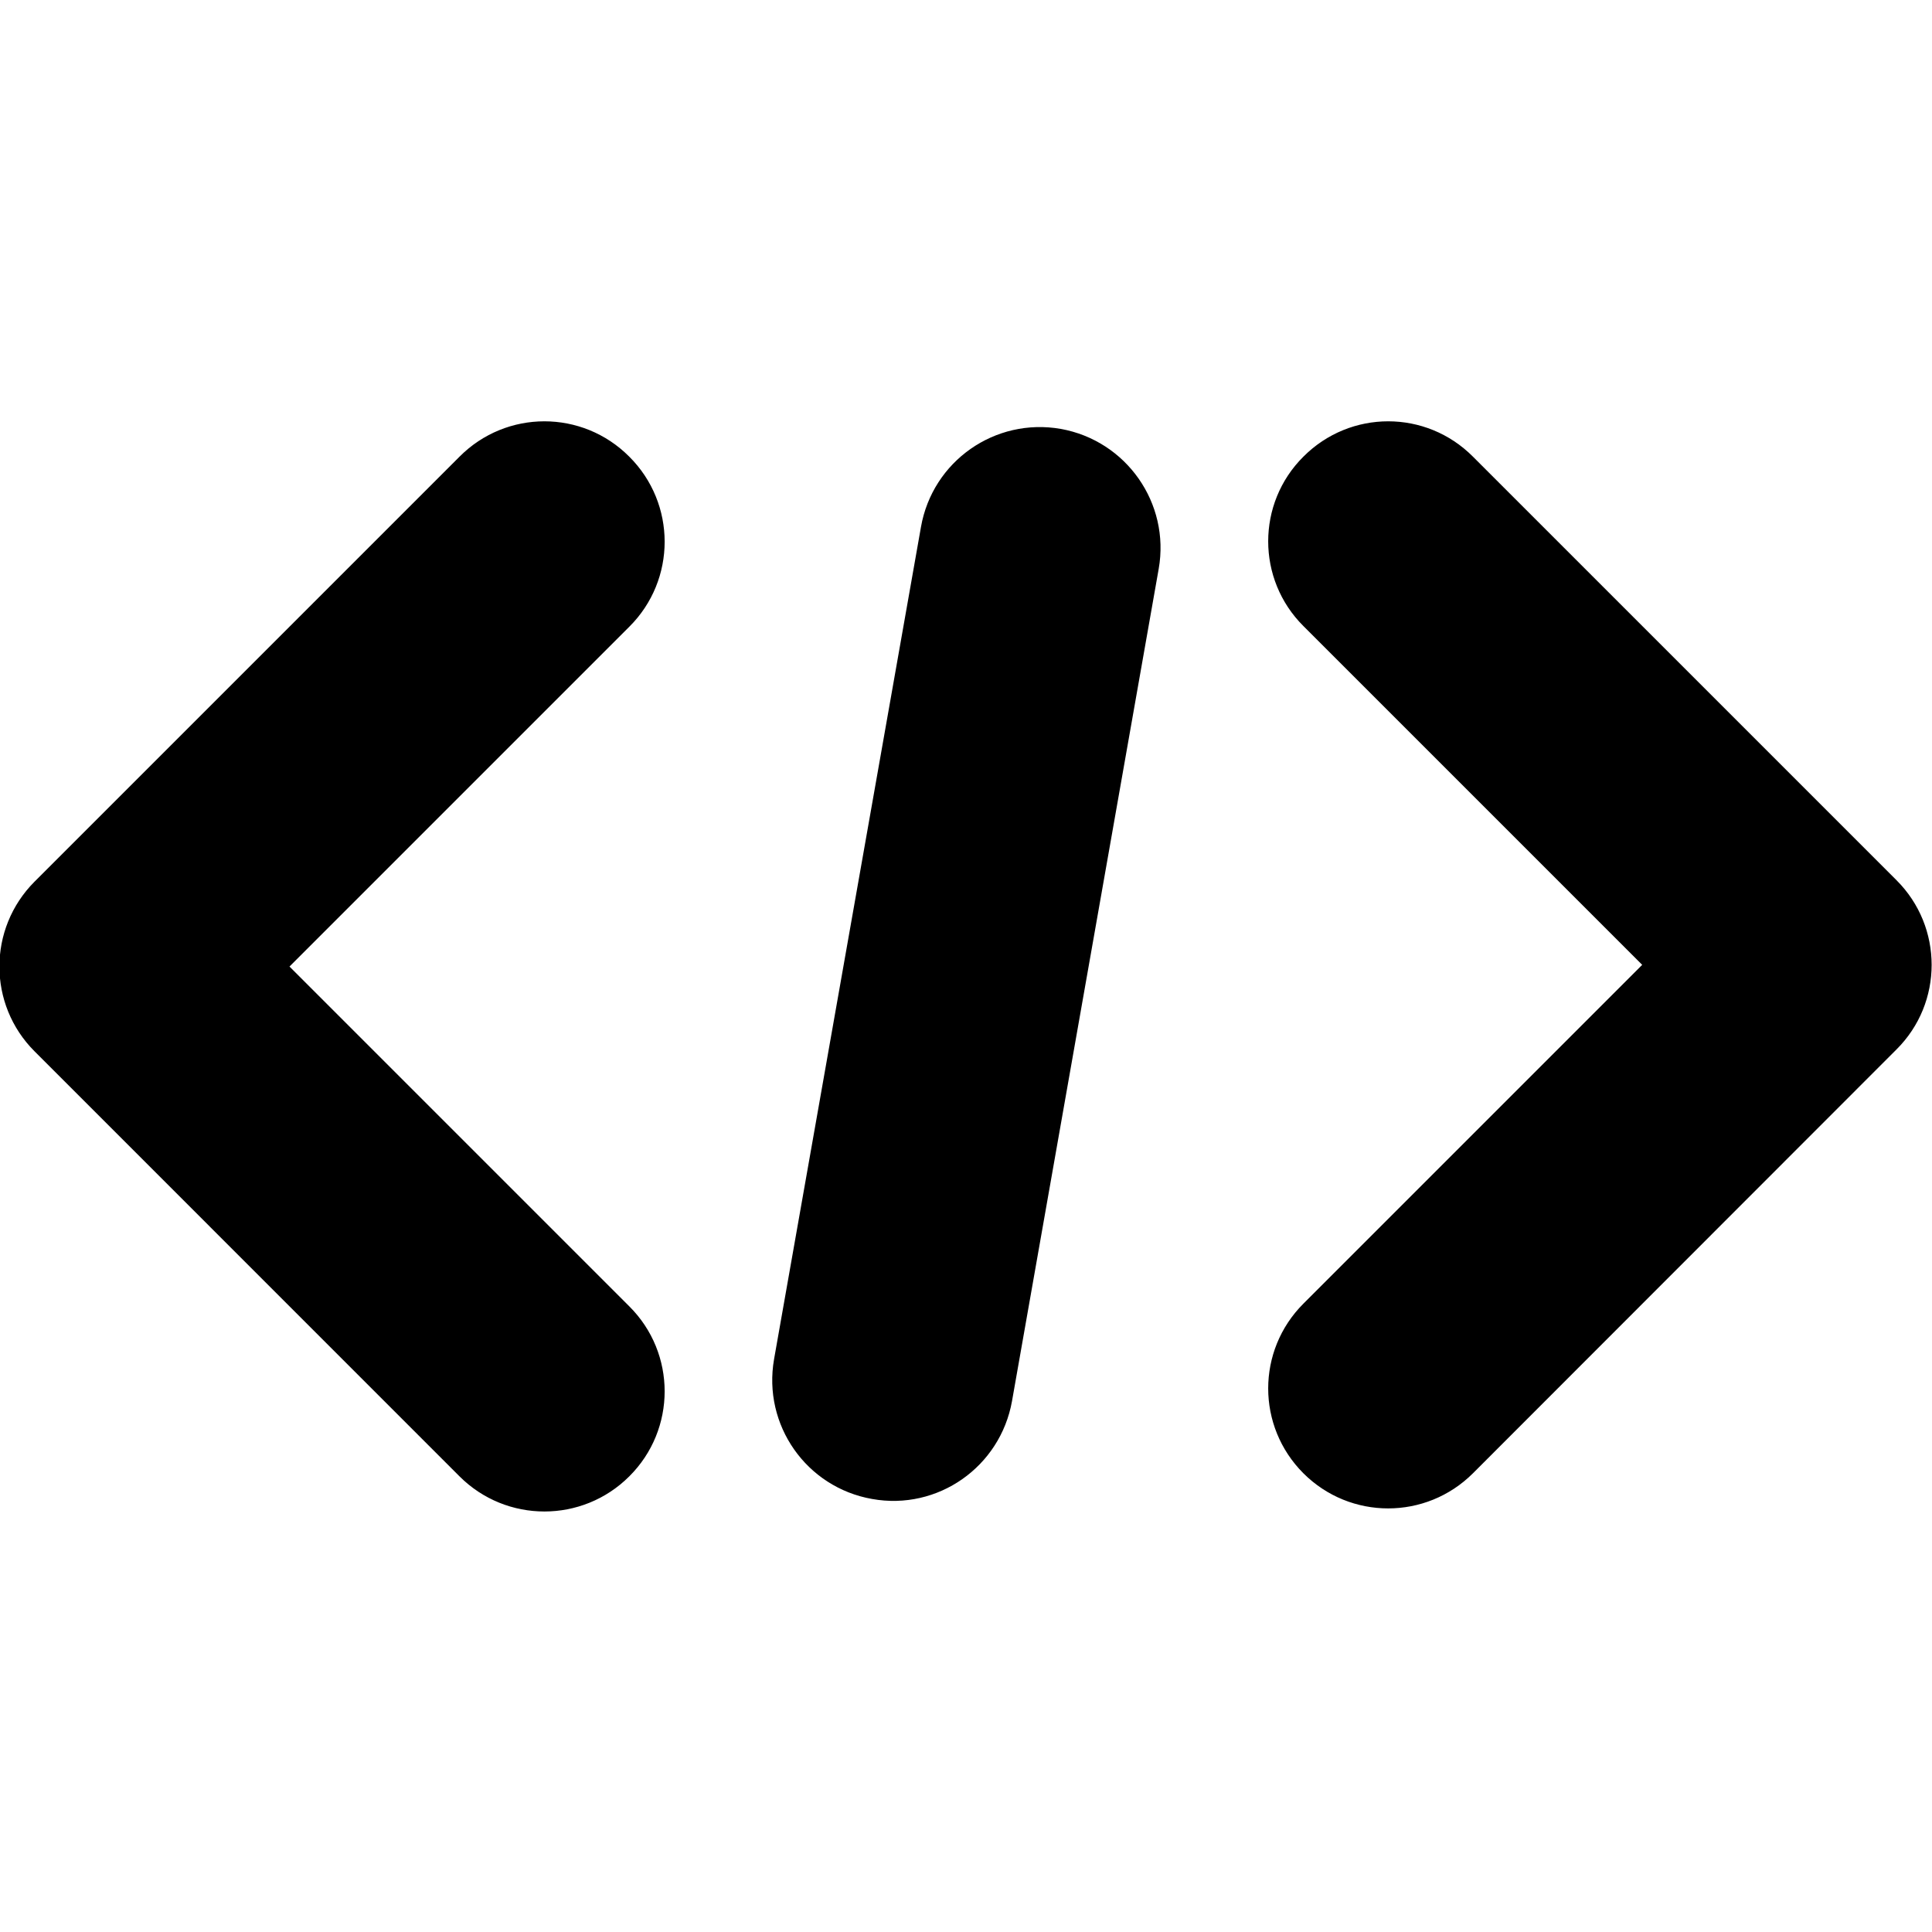
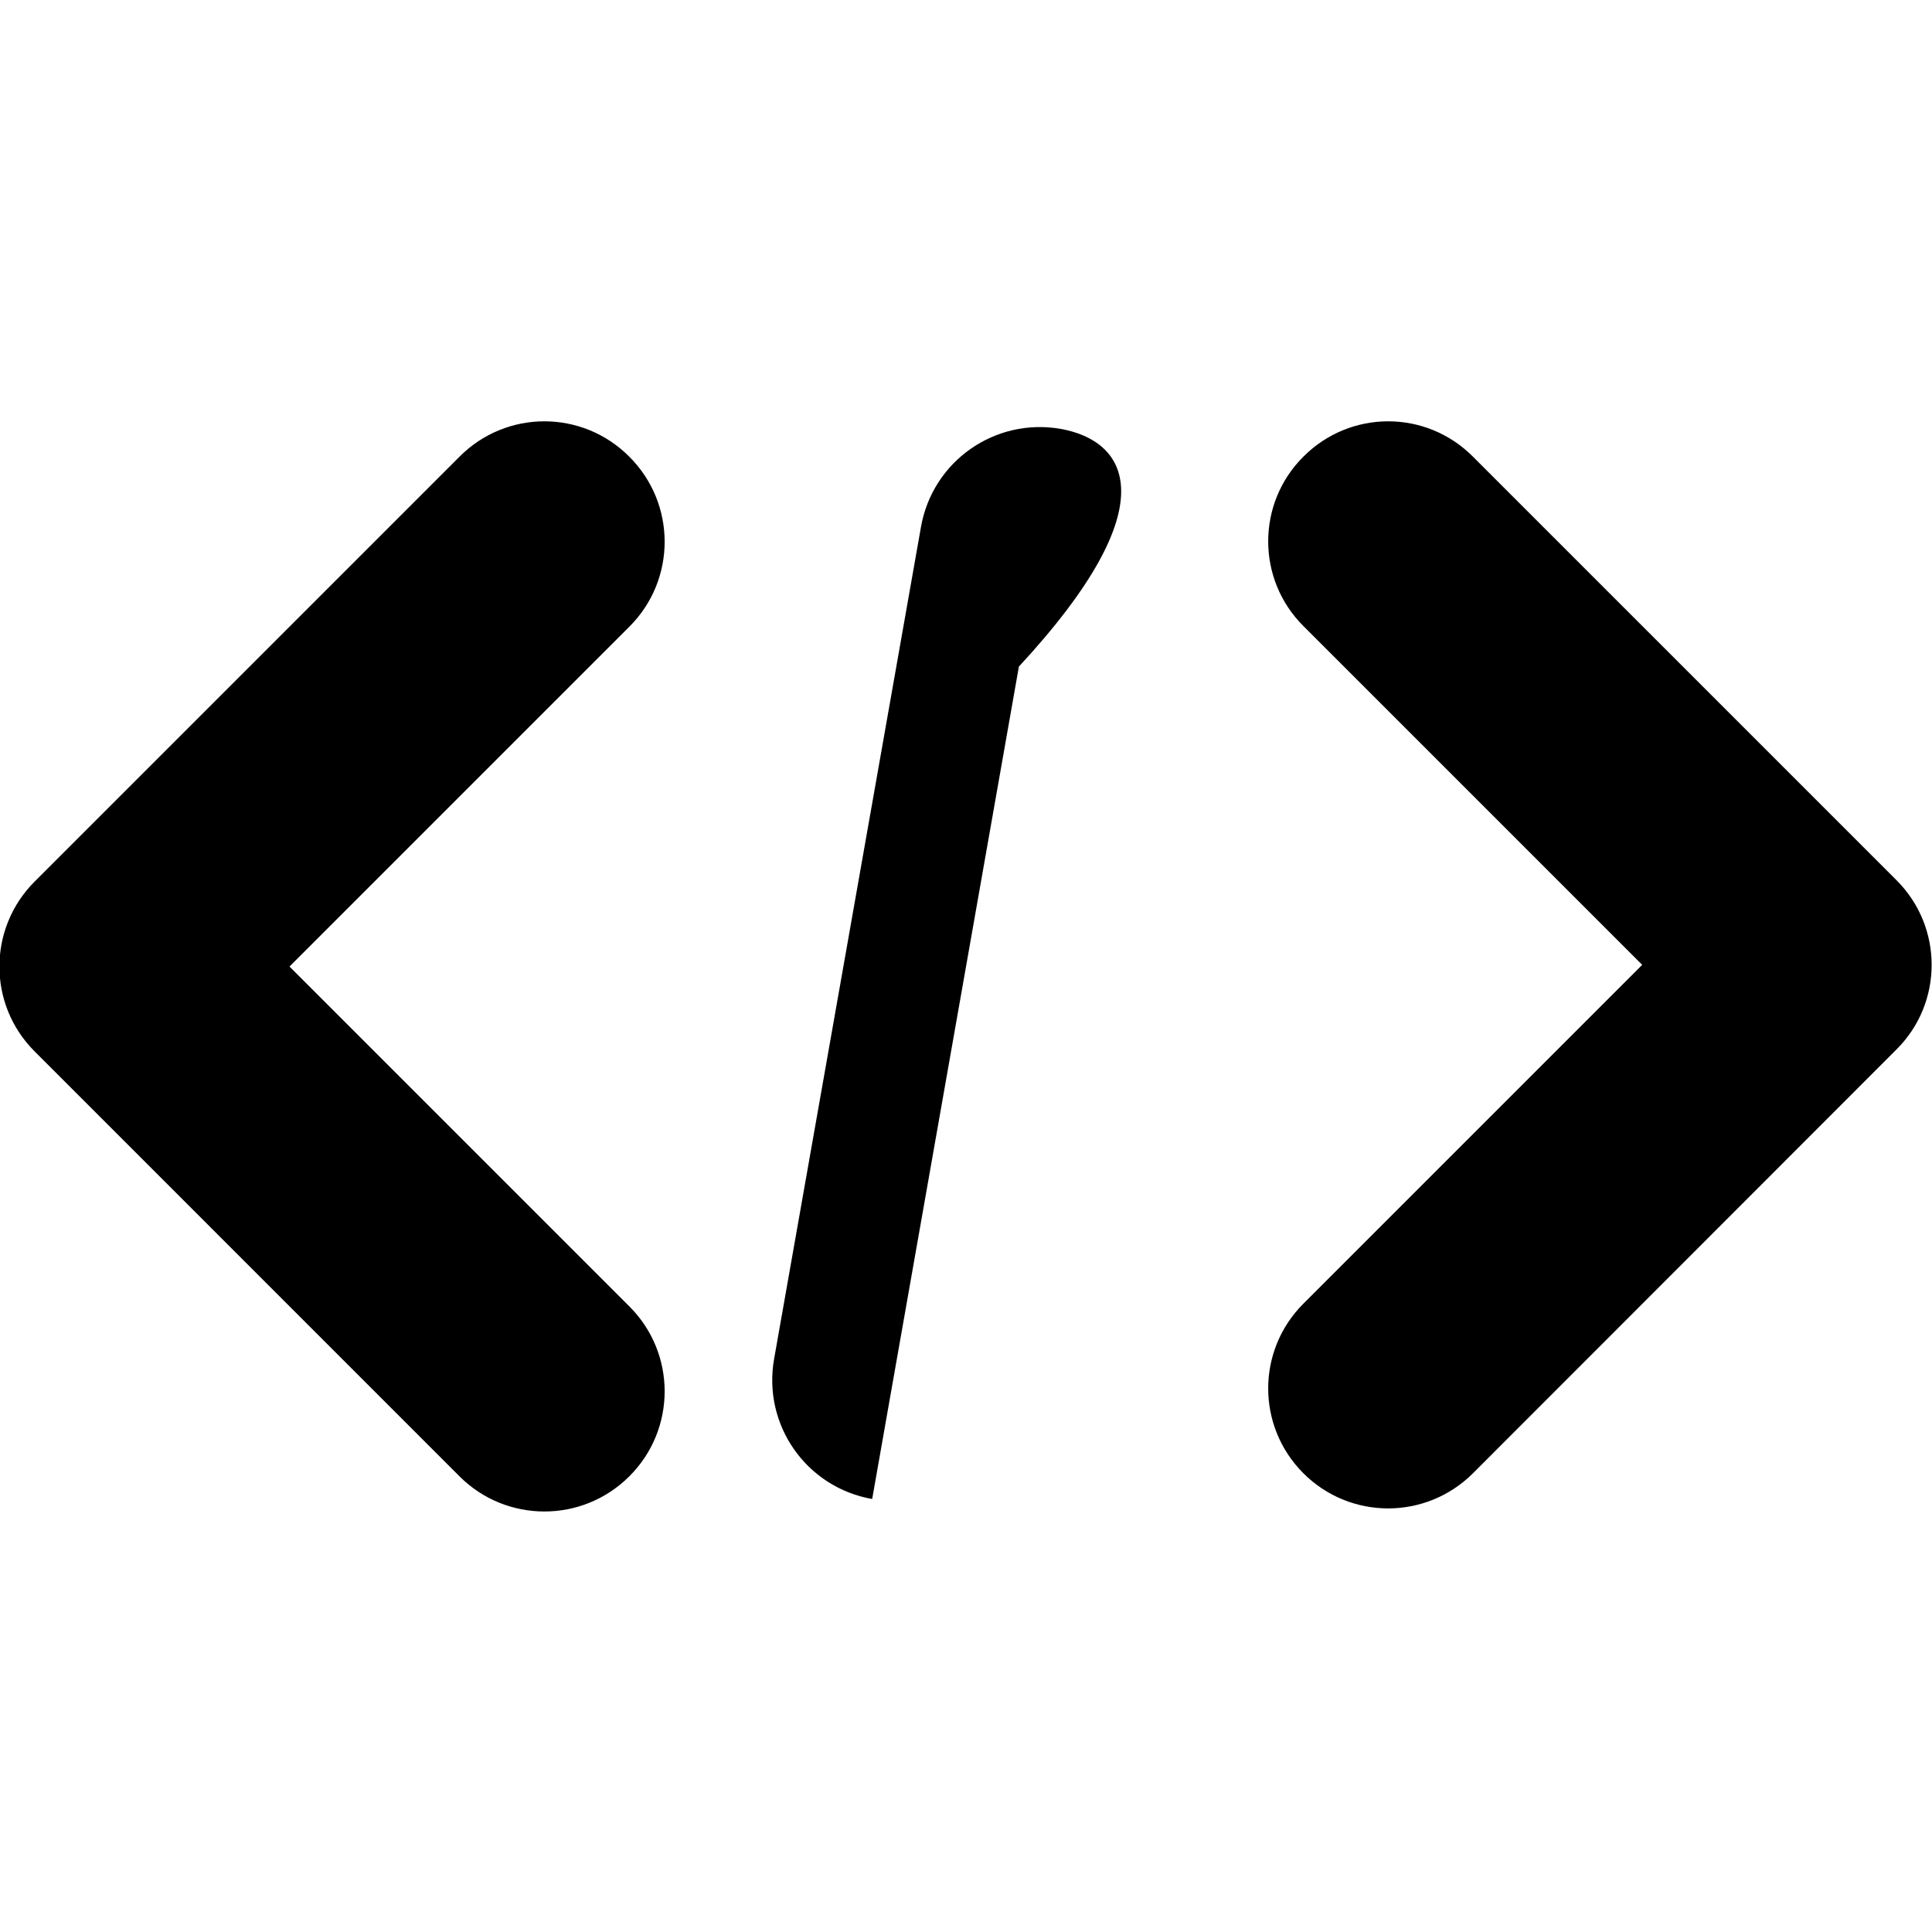
<svg xmlns="http://www.w3.org/2000/svg" version="1.0" x="0px" y="0px" viewBox="0 0 32 32" enable-background="new 0 0 32 32" xml:space="preserve">
-   <path d="M10.423,10.381l-5.628,5.628l5.628,5.628c0.781,0.777,0.781,2.039,0,2.816c-0.777,0.776-2.035,0.776-2.812,0l-7.038-7.039  c-0.777-0.776-0.777-2.034,0-2.812l7.038-7.038c0.777-0.781,2.035-0.781,2.812,0C11.204,8.342,11.204,9.604,10.423,10.381z   M31.412,14.579l-7.015-7.015c-0.777-0.781-2.031-0.781-2.809,0c-0.777,0.773-0.777,2.031,0,2.805l5.612,5.612l-5.612,5.612  c-0.777,0.777-0.777,2.031,0,2.809c0.777,0.776,2.031,0.776,2.809,0l7.015-7.02C32.188,16.61,32.188,15.353,31.412,14.579z   M17.57,7.104c-1.09-0.191-2.125,0.535-2.316,1.625l-2.433,13.783c-0.191,1.09,0.535,2.125,1.625,2.316  c1.086,0.195,2.121-0.531,2.316-1.621l2.43-13.787C19.382,8.334,18.656,7.299,17.57,7.104z" />
+   <path d="M10.423,10.381l-5.628,5.628l5.628,5.628c0.781,0.777,0.781,2.039,0,2.816c-0.777,0.776-2.035,0.776-2.812,0l-7.038-7.039  c-0.777-0.776-0.777-2.034,0-2.812l7.038-7.038c0.777-0.781,2.035-0.781,2.812,0C11.204,8.342,11.204,9.604,10.423,10.381z   M31.412,14.579l-7.015-7.015c-0.777-0.781-2.031-0.781-2.809,0c-0.777,0.773-0.777,2.031,0,2.805l5.612,5.612l-5.612,5.612  c-0.777,0.777-0.777,2.031,0,2.809c0.777,0.776,2.031,0.776,2.809,0l7.015-7.02C32.188,16.61,32.188,15.353,31.412,14.579z   M17.57,7.104c-1.09-0.191-2.125,0.535-2.316,1.625l-2.433,13.783c-0.191,1.09,0.535,2.125,1.625,2.316  l2.43-13.787C19.382,8.334,18.656,7.299,17.57,7.104z" />
</svg>